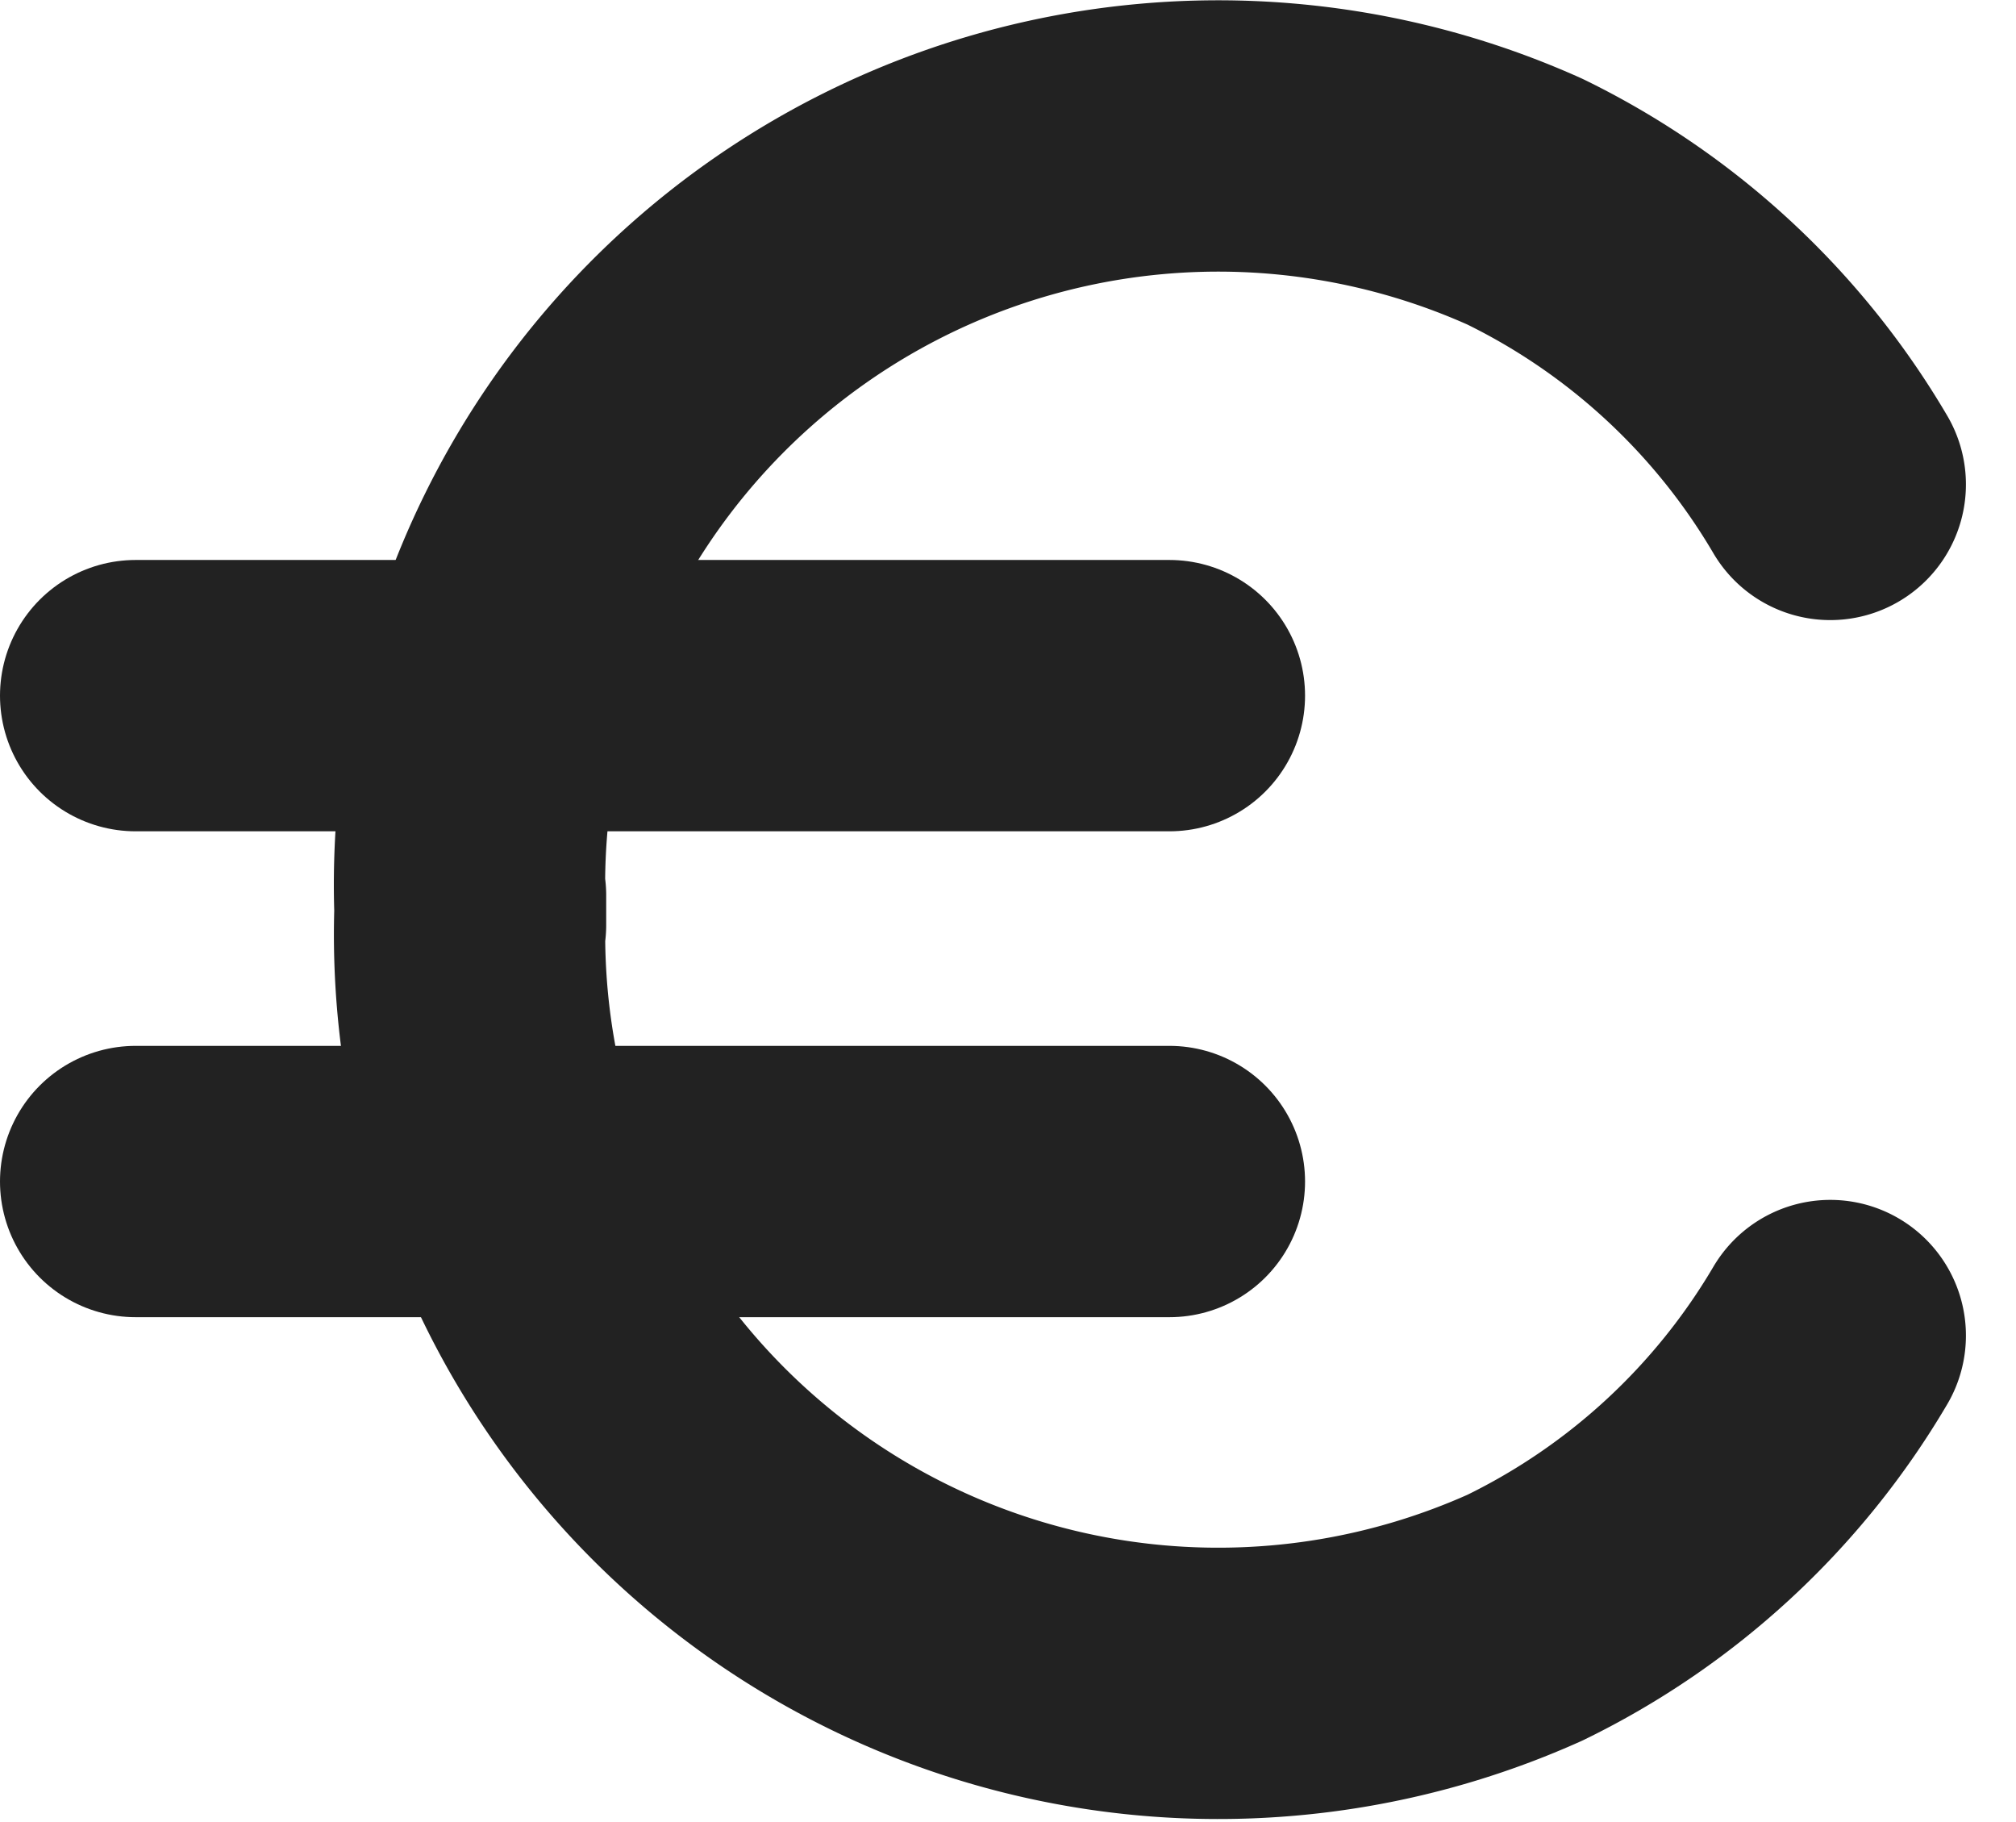
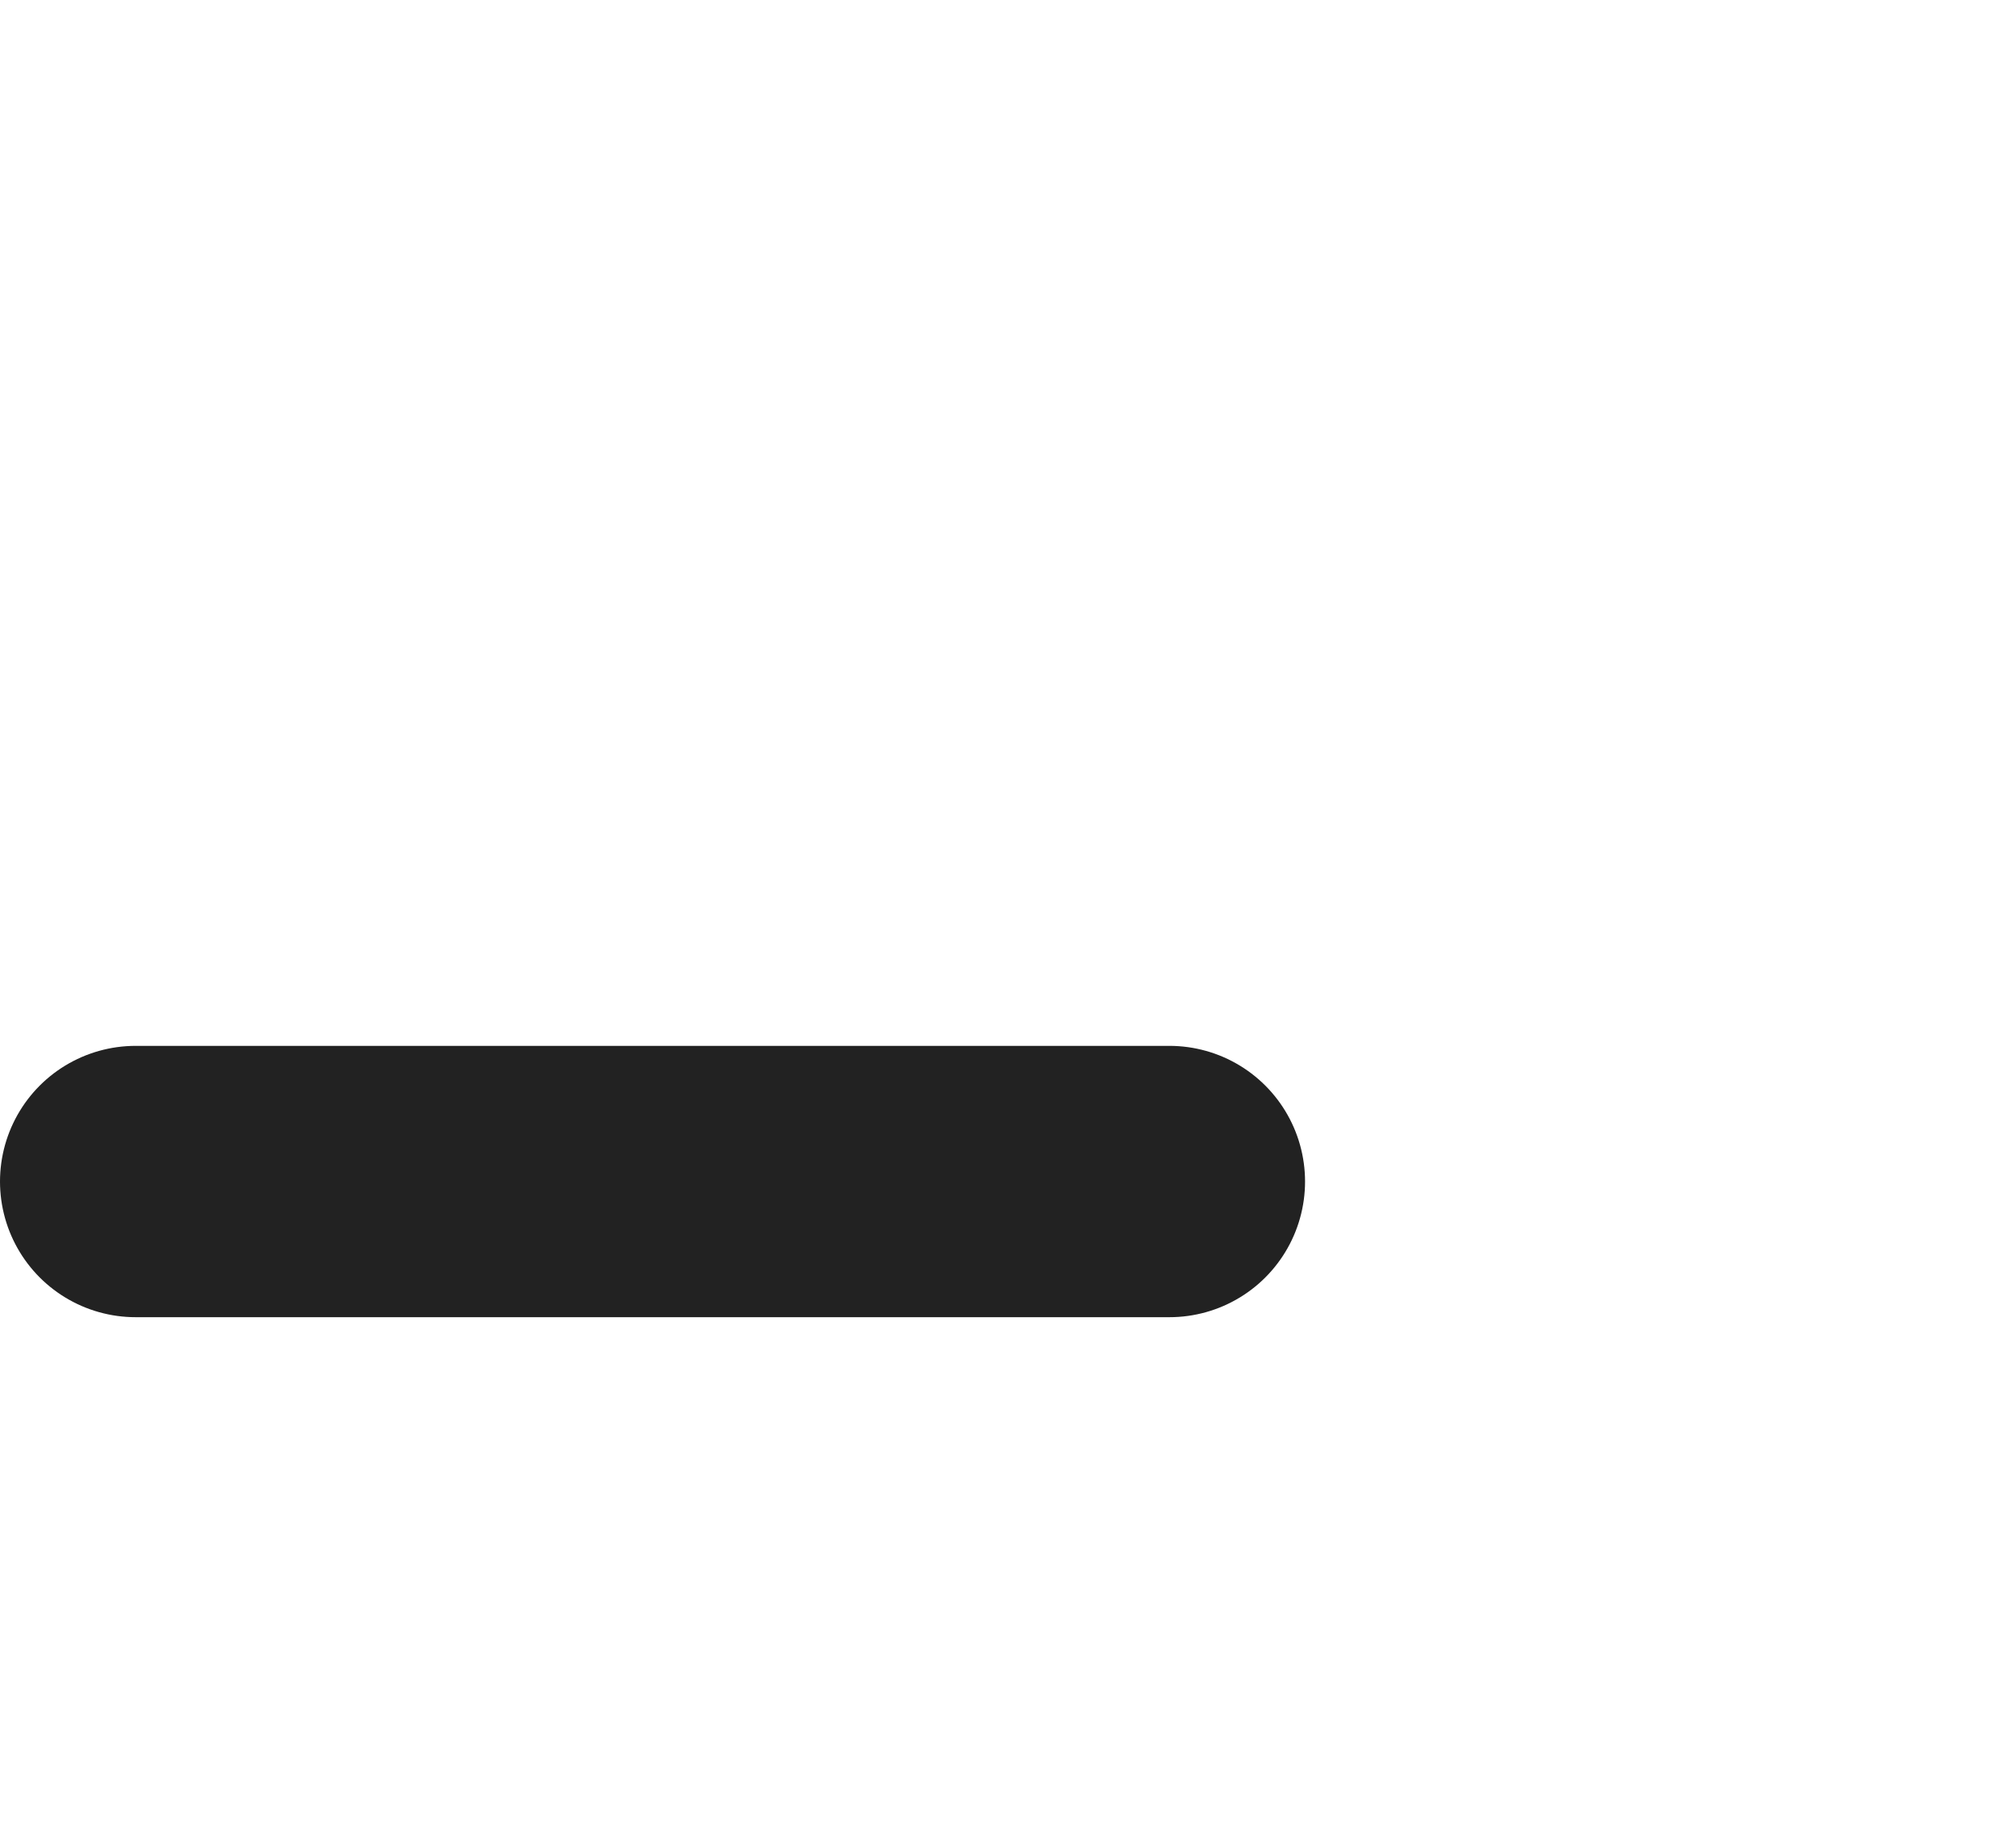
<svg xmlns="http://www.w3.org/2000/svg" viewBox="0 0 9.661 8.731">
  <g fill="none" stroke="#222" stroke-linecap="round" stroke-linejoin="round" stroke-width="1.3" data-name="Raggruppa 8655">
-     <path d="M8.771 6.399a3.45 3.45 0 0 1-1.464 1.352 3.588 3.588 0 0 1-5.052-3.46v.14A3.588 3.588 0 0 1 7.307.966a3.453 3.453 0 0 1 1.464 1.355" data-name="Tracciato 13200" />
-     <path d="M.65 3.333h4.954" data-name="Linea 2071" />
    <path d="M.65 5.661h4.954" data-name="Linea 2072" />
  </g>
</svg>